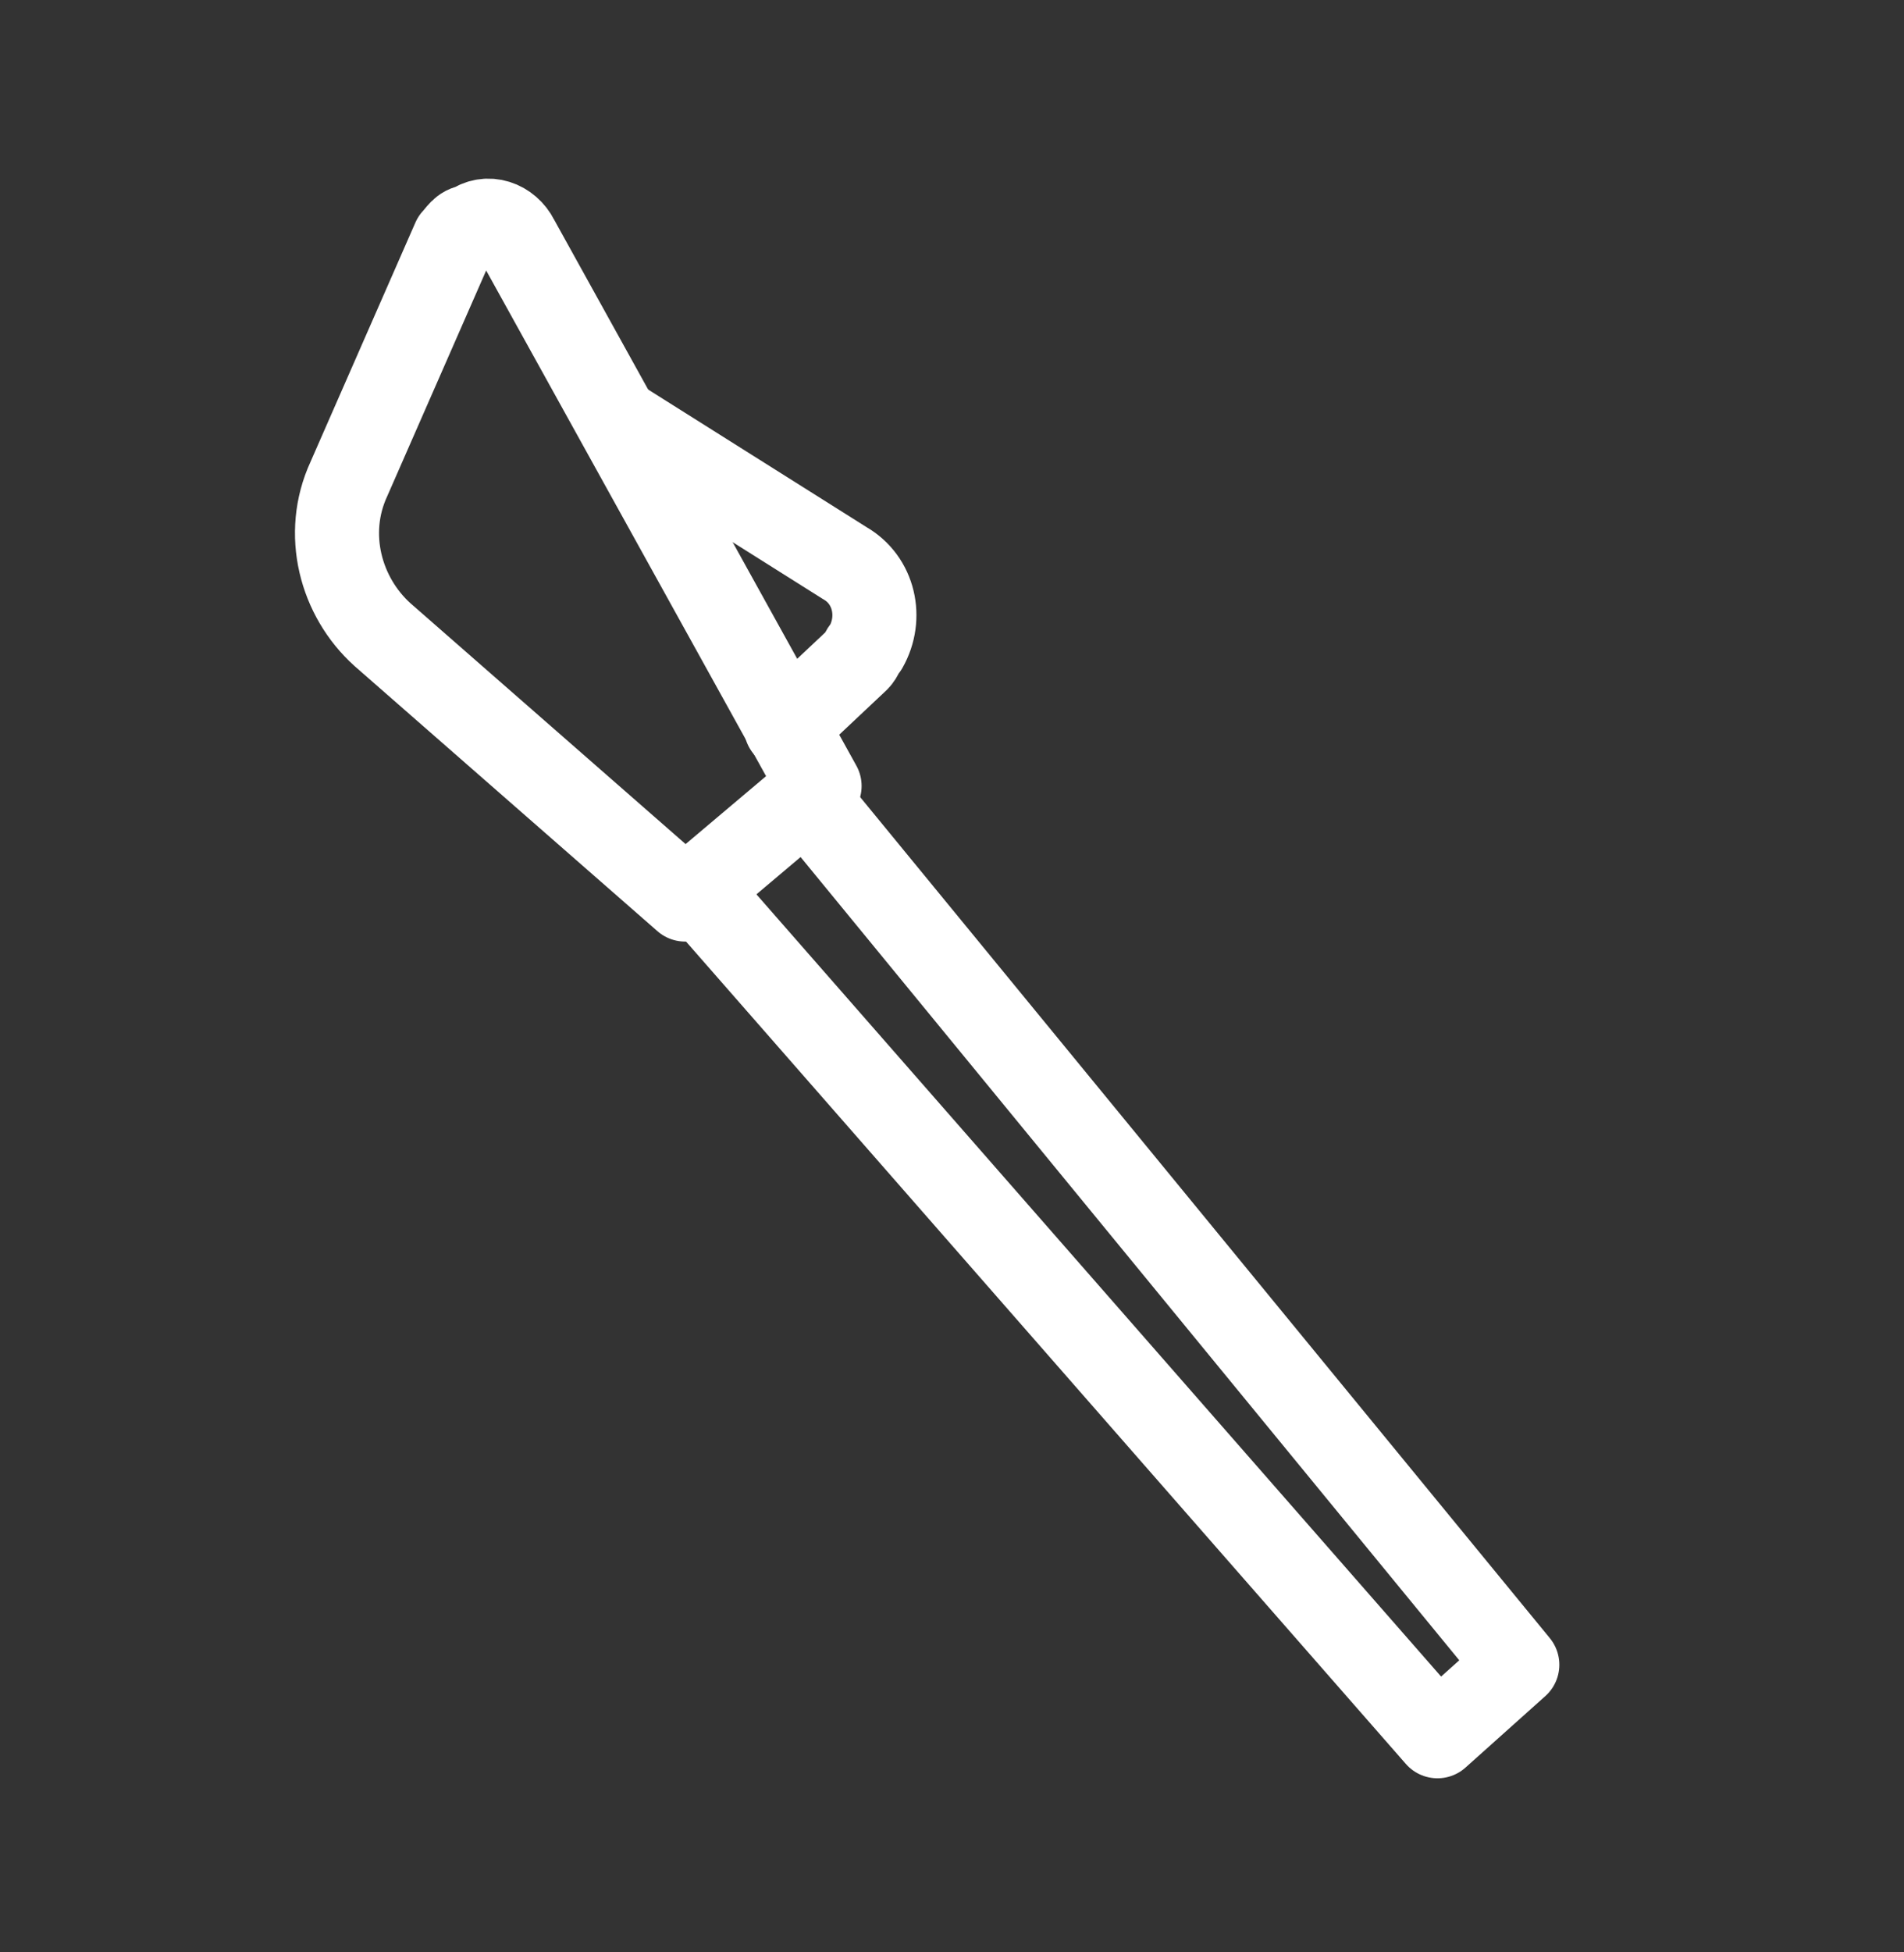
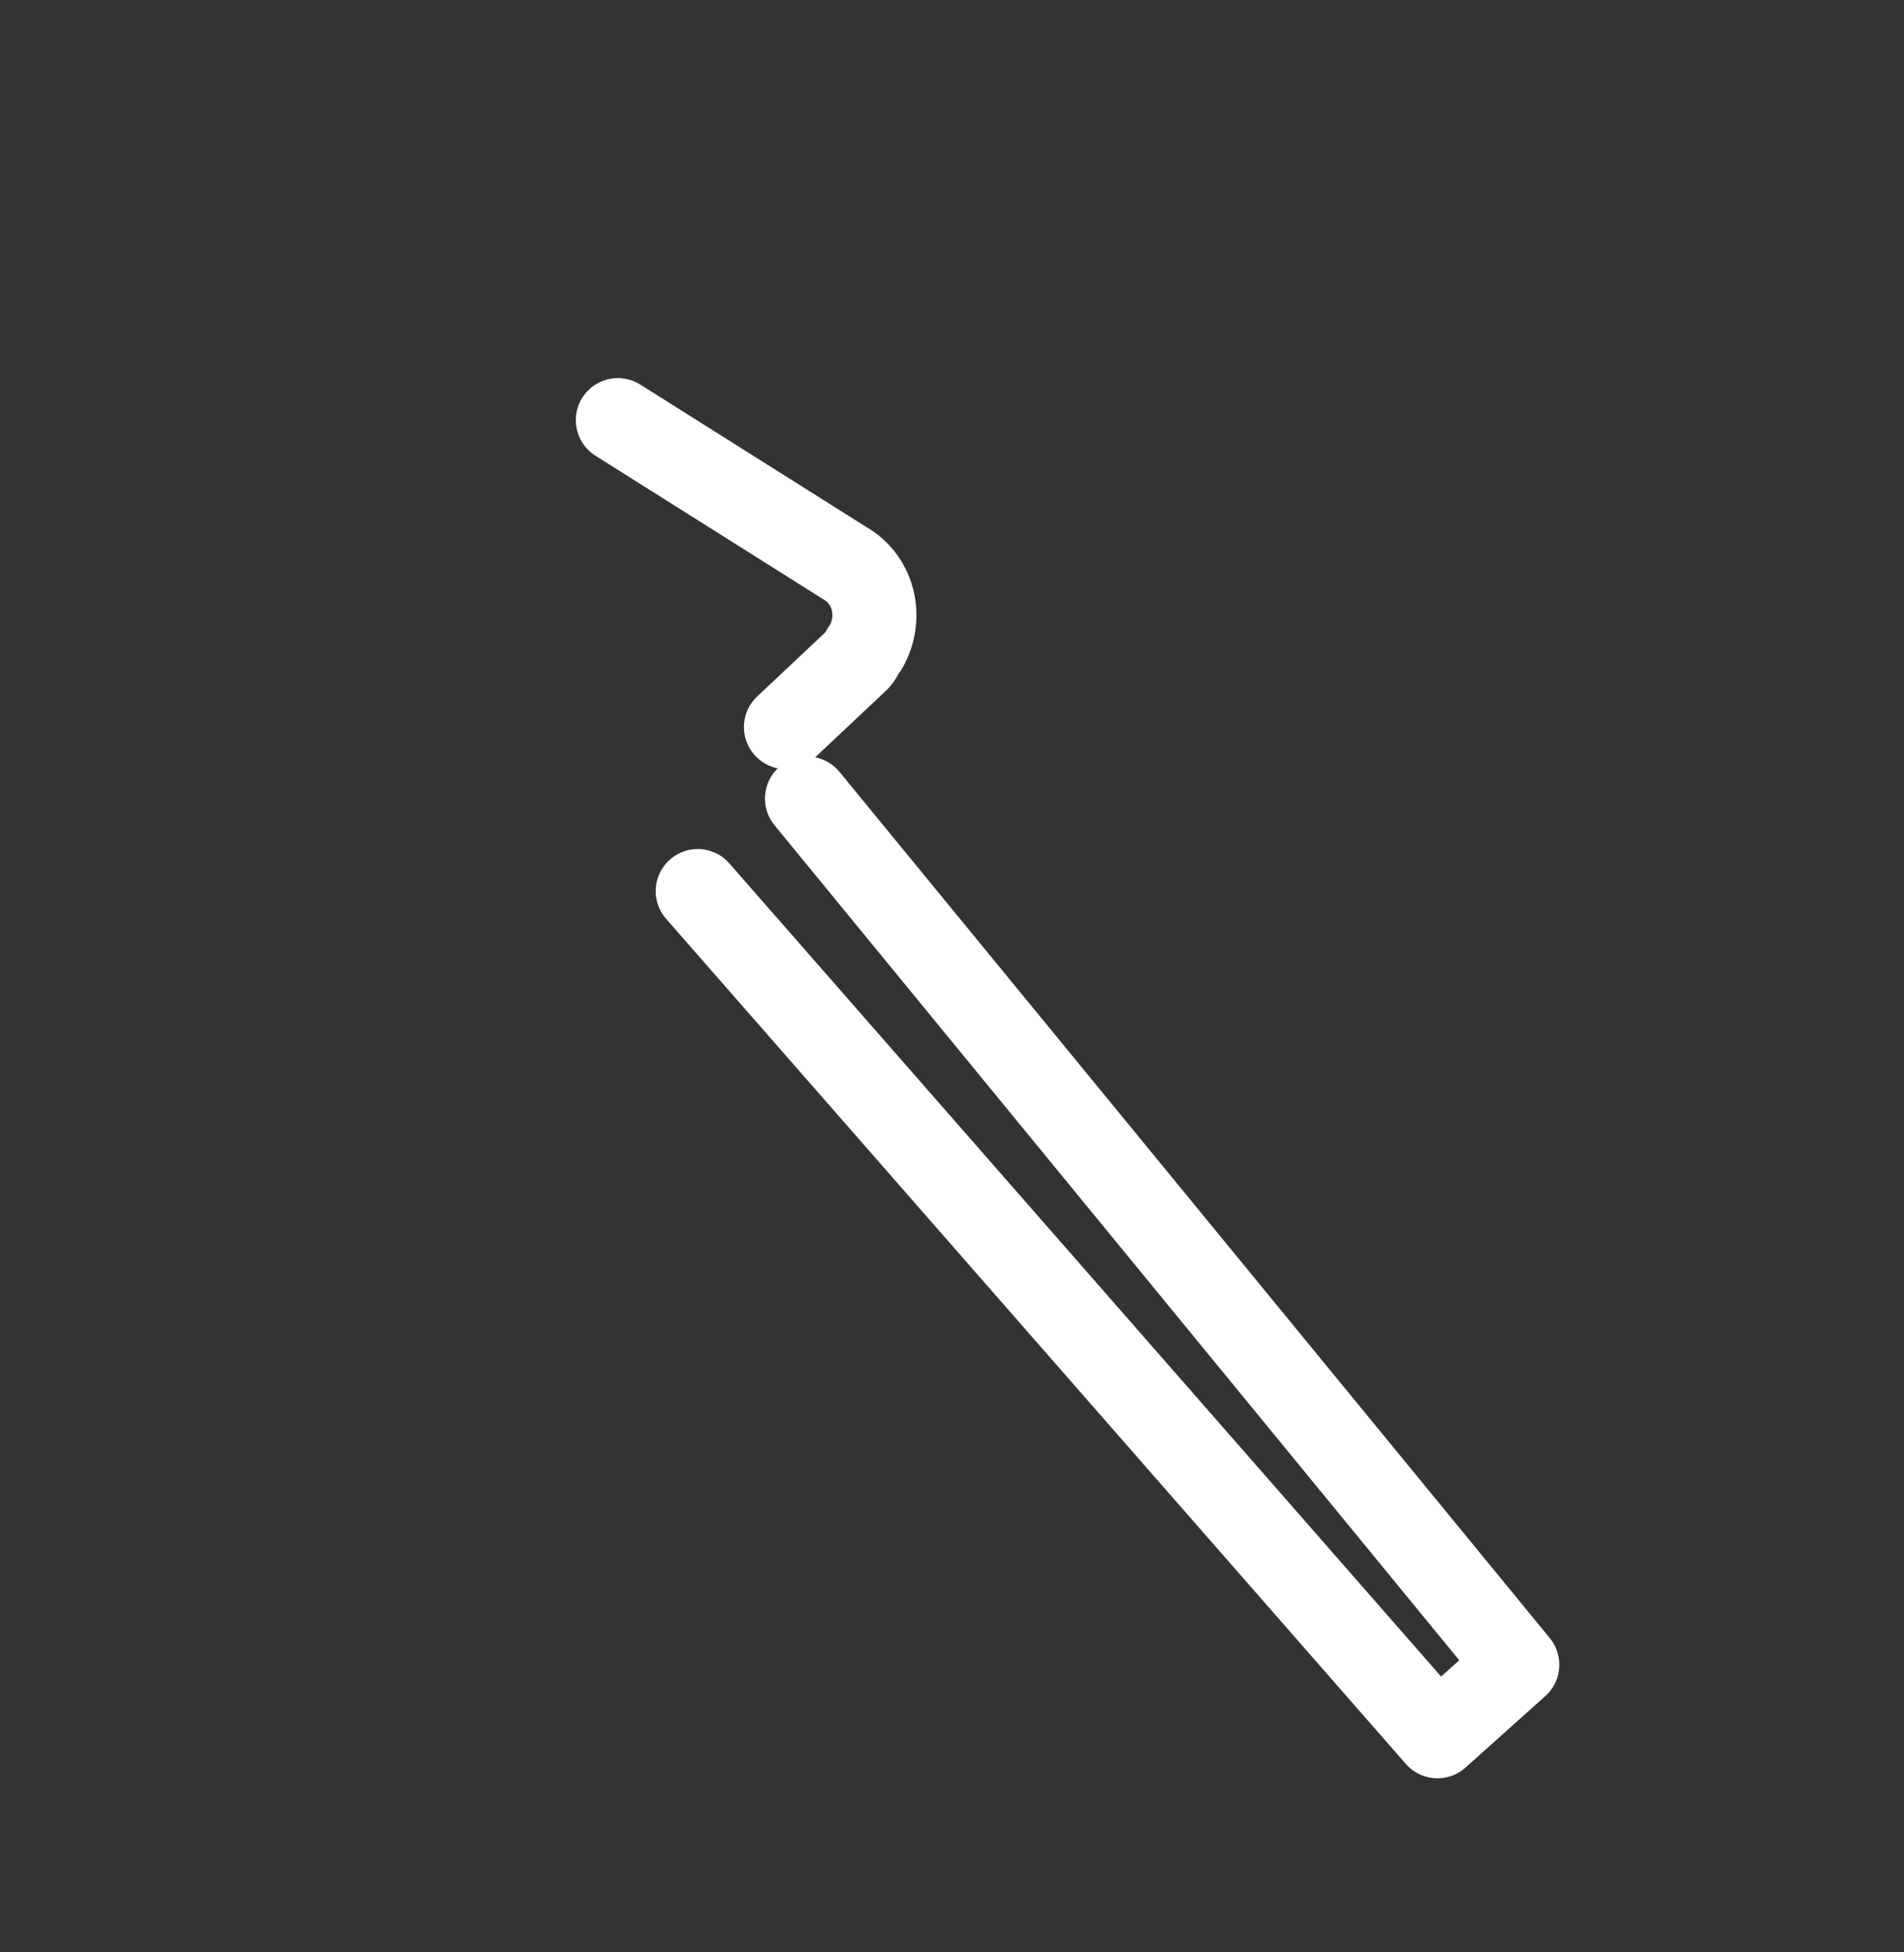
<svg xmlns="http://www.w3.org/2000/svg" width="40" height="41" viewBox="0 0 40 41" fill="none">
  <rect x="0" y="0" width="40" height="41" fill="#333333" stroke="none" />
  <path d="M14.658 18.713L30.199 36.461L31.876 34.96L16.954 16.77" stroke="white" stroke-width="1.766" stroke-linecap="round" stroke-linejoin="round" />
-   <path d="M10.861 5.027C10.684 4.673 10.243 4.497 9.89 4.762C9.713 4.762 9.625 4.938 9.536 5.027L7.329 10.06C6.799 11.208 7.152 12.532 8.035 13.327L14.393 18.89L17.218 16.506L10.861 5.027Z" stroke="white" stroke-width="1.766" stroke-linecap="round" stroke-linejoin="round" />
  <path d="M12.98 8.823L17.748 11.826C18.366 12.179 18.543 12.973 18.19 13.592C18.102 13.68 18.102 13.768 18.013 13.857L16.512 15.269" stroke="white" stroke-width="1.766" stroke-linecap="round" stroke-linejoin="round" />
</svg>